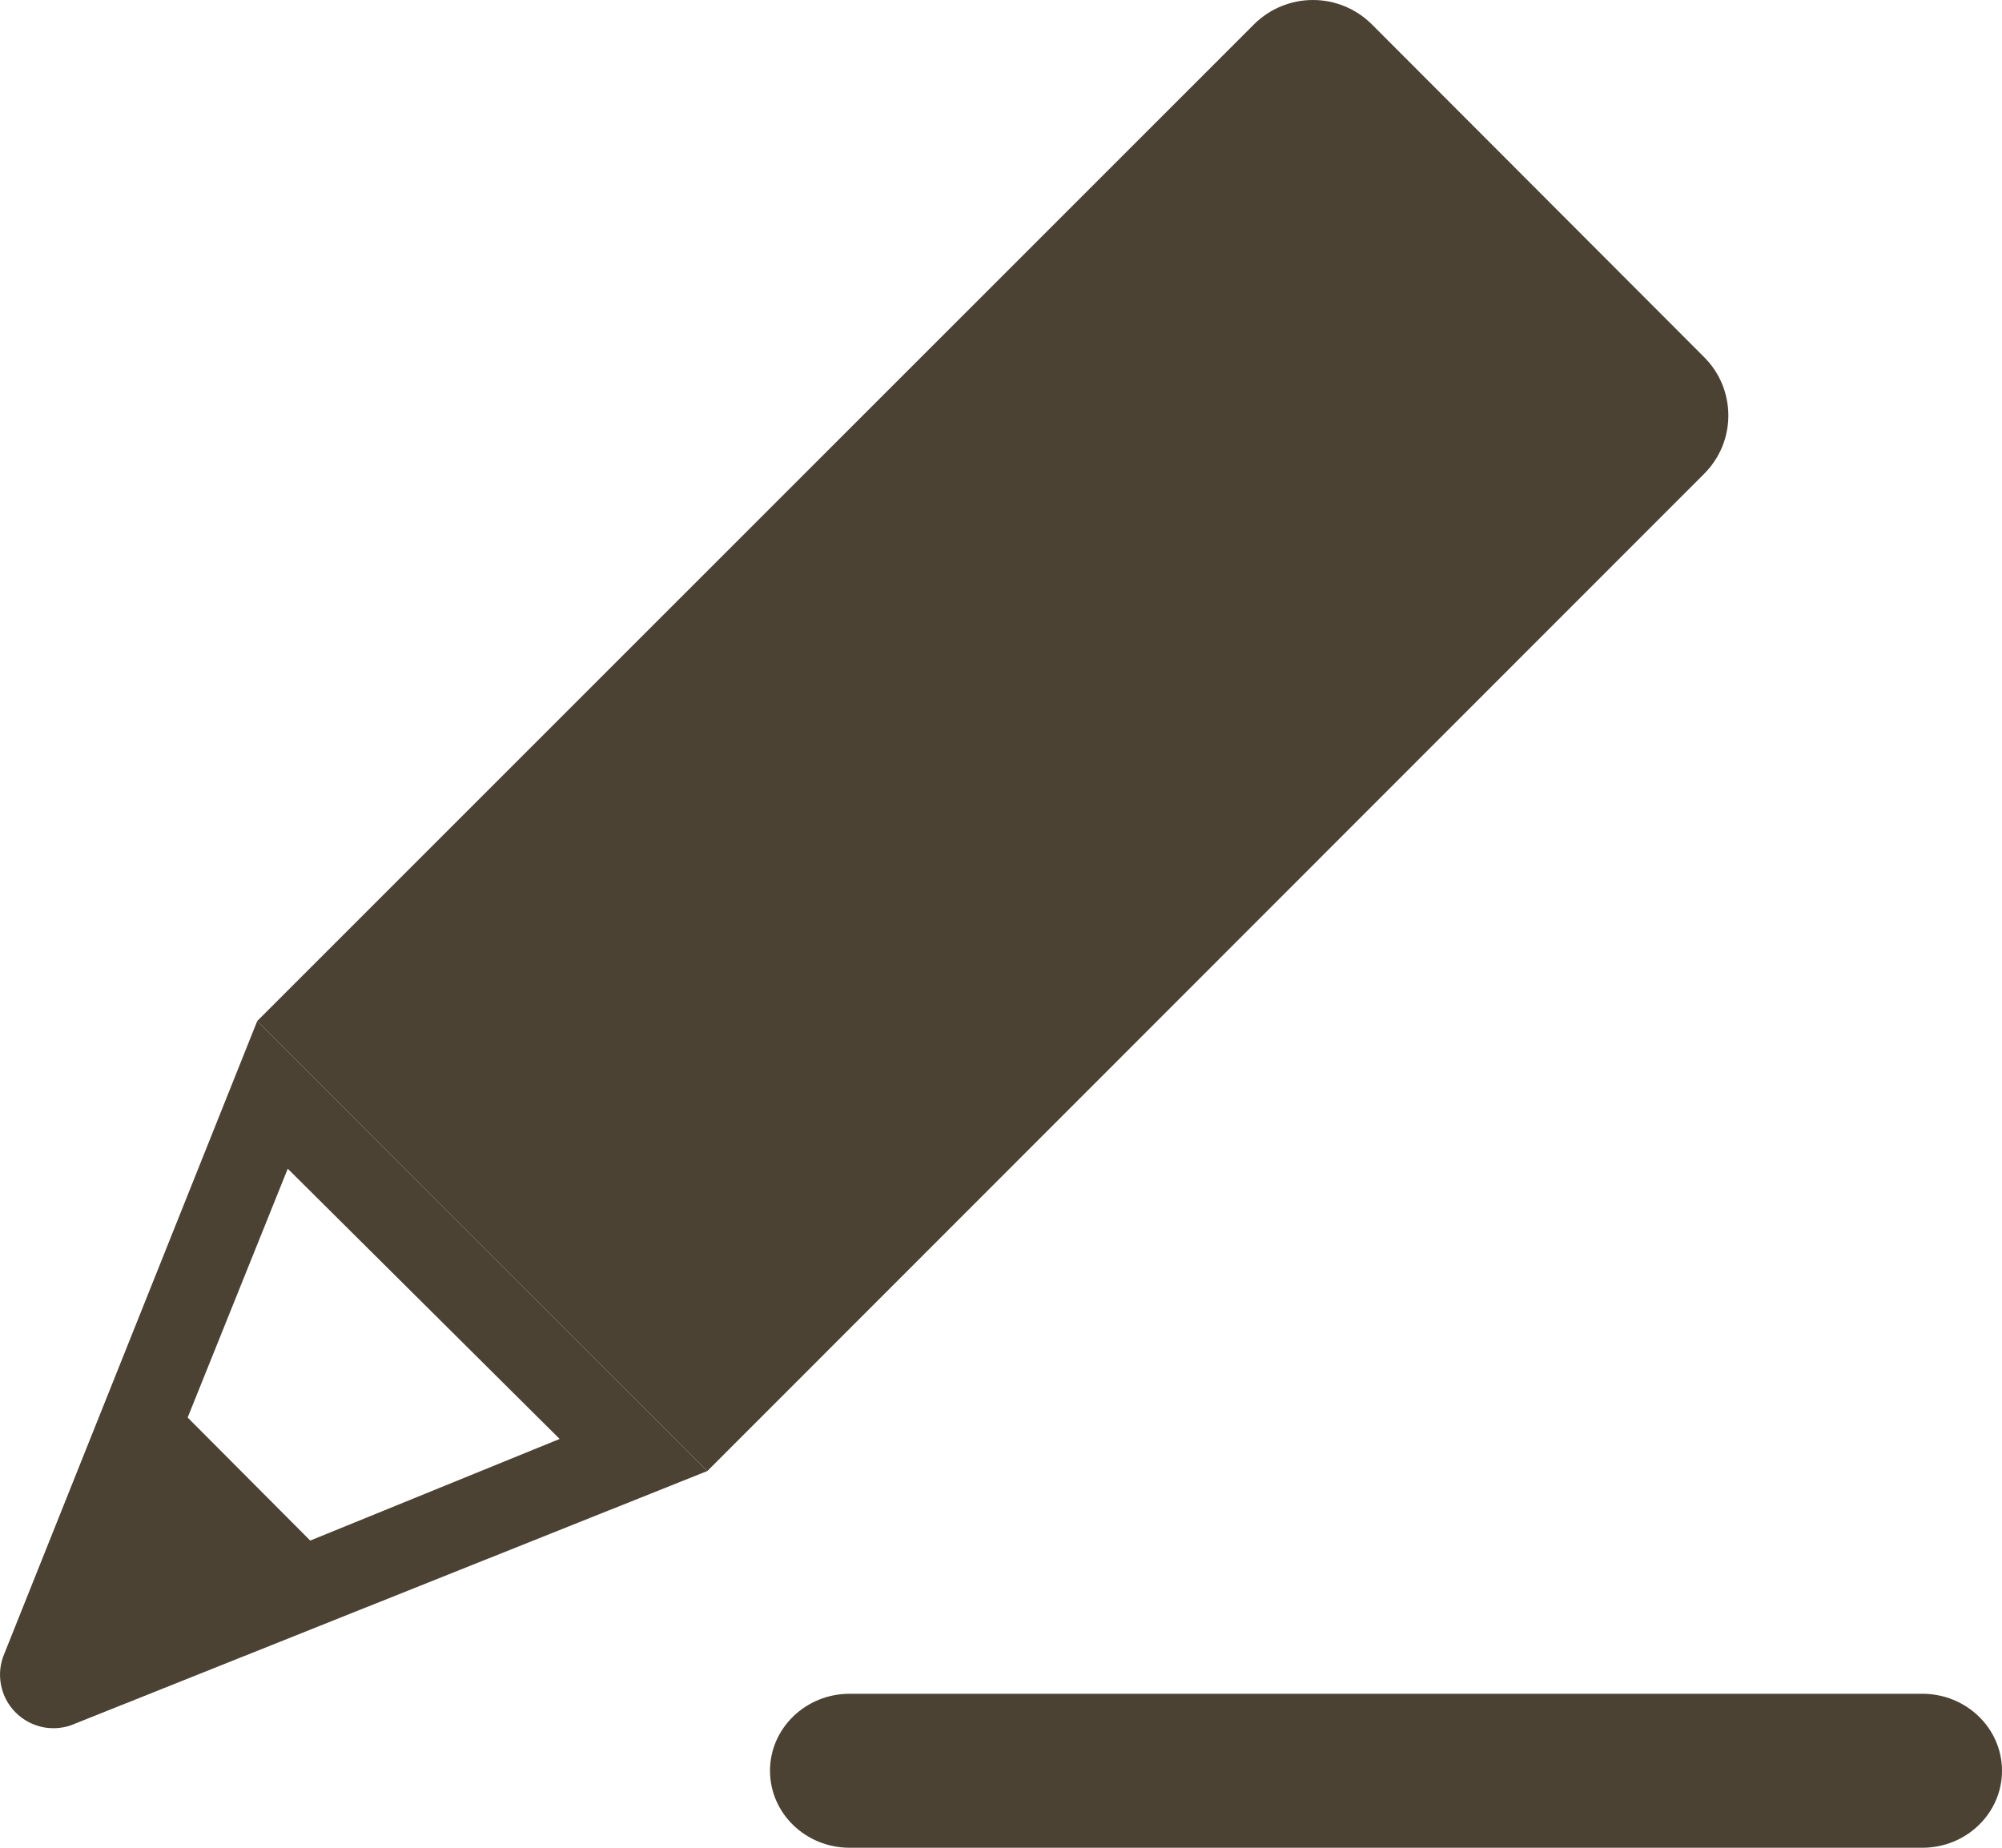
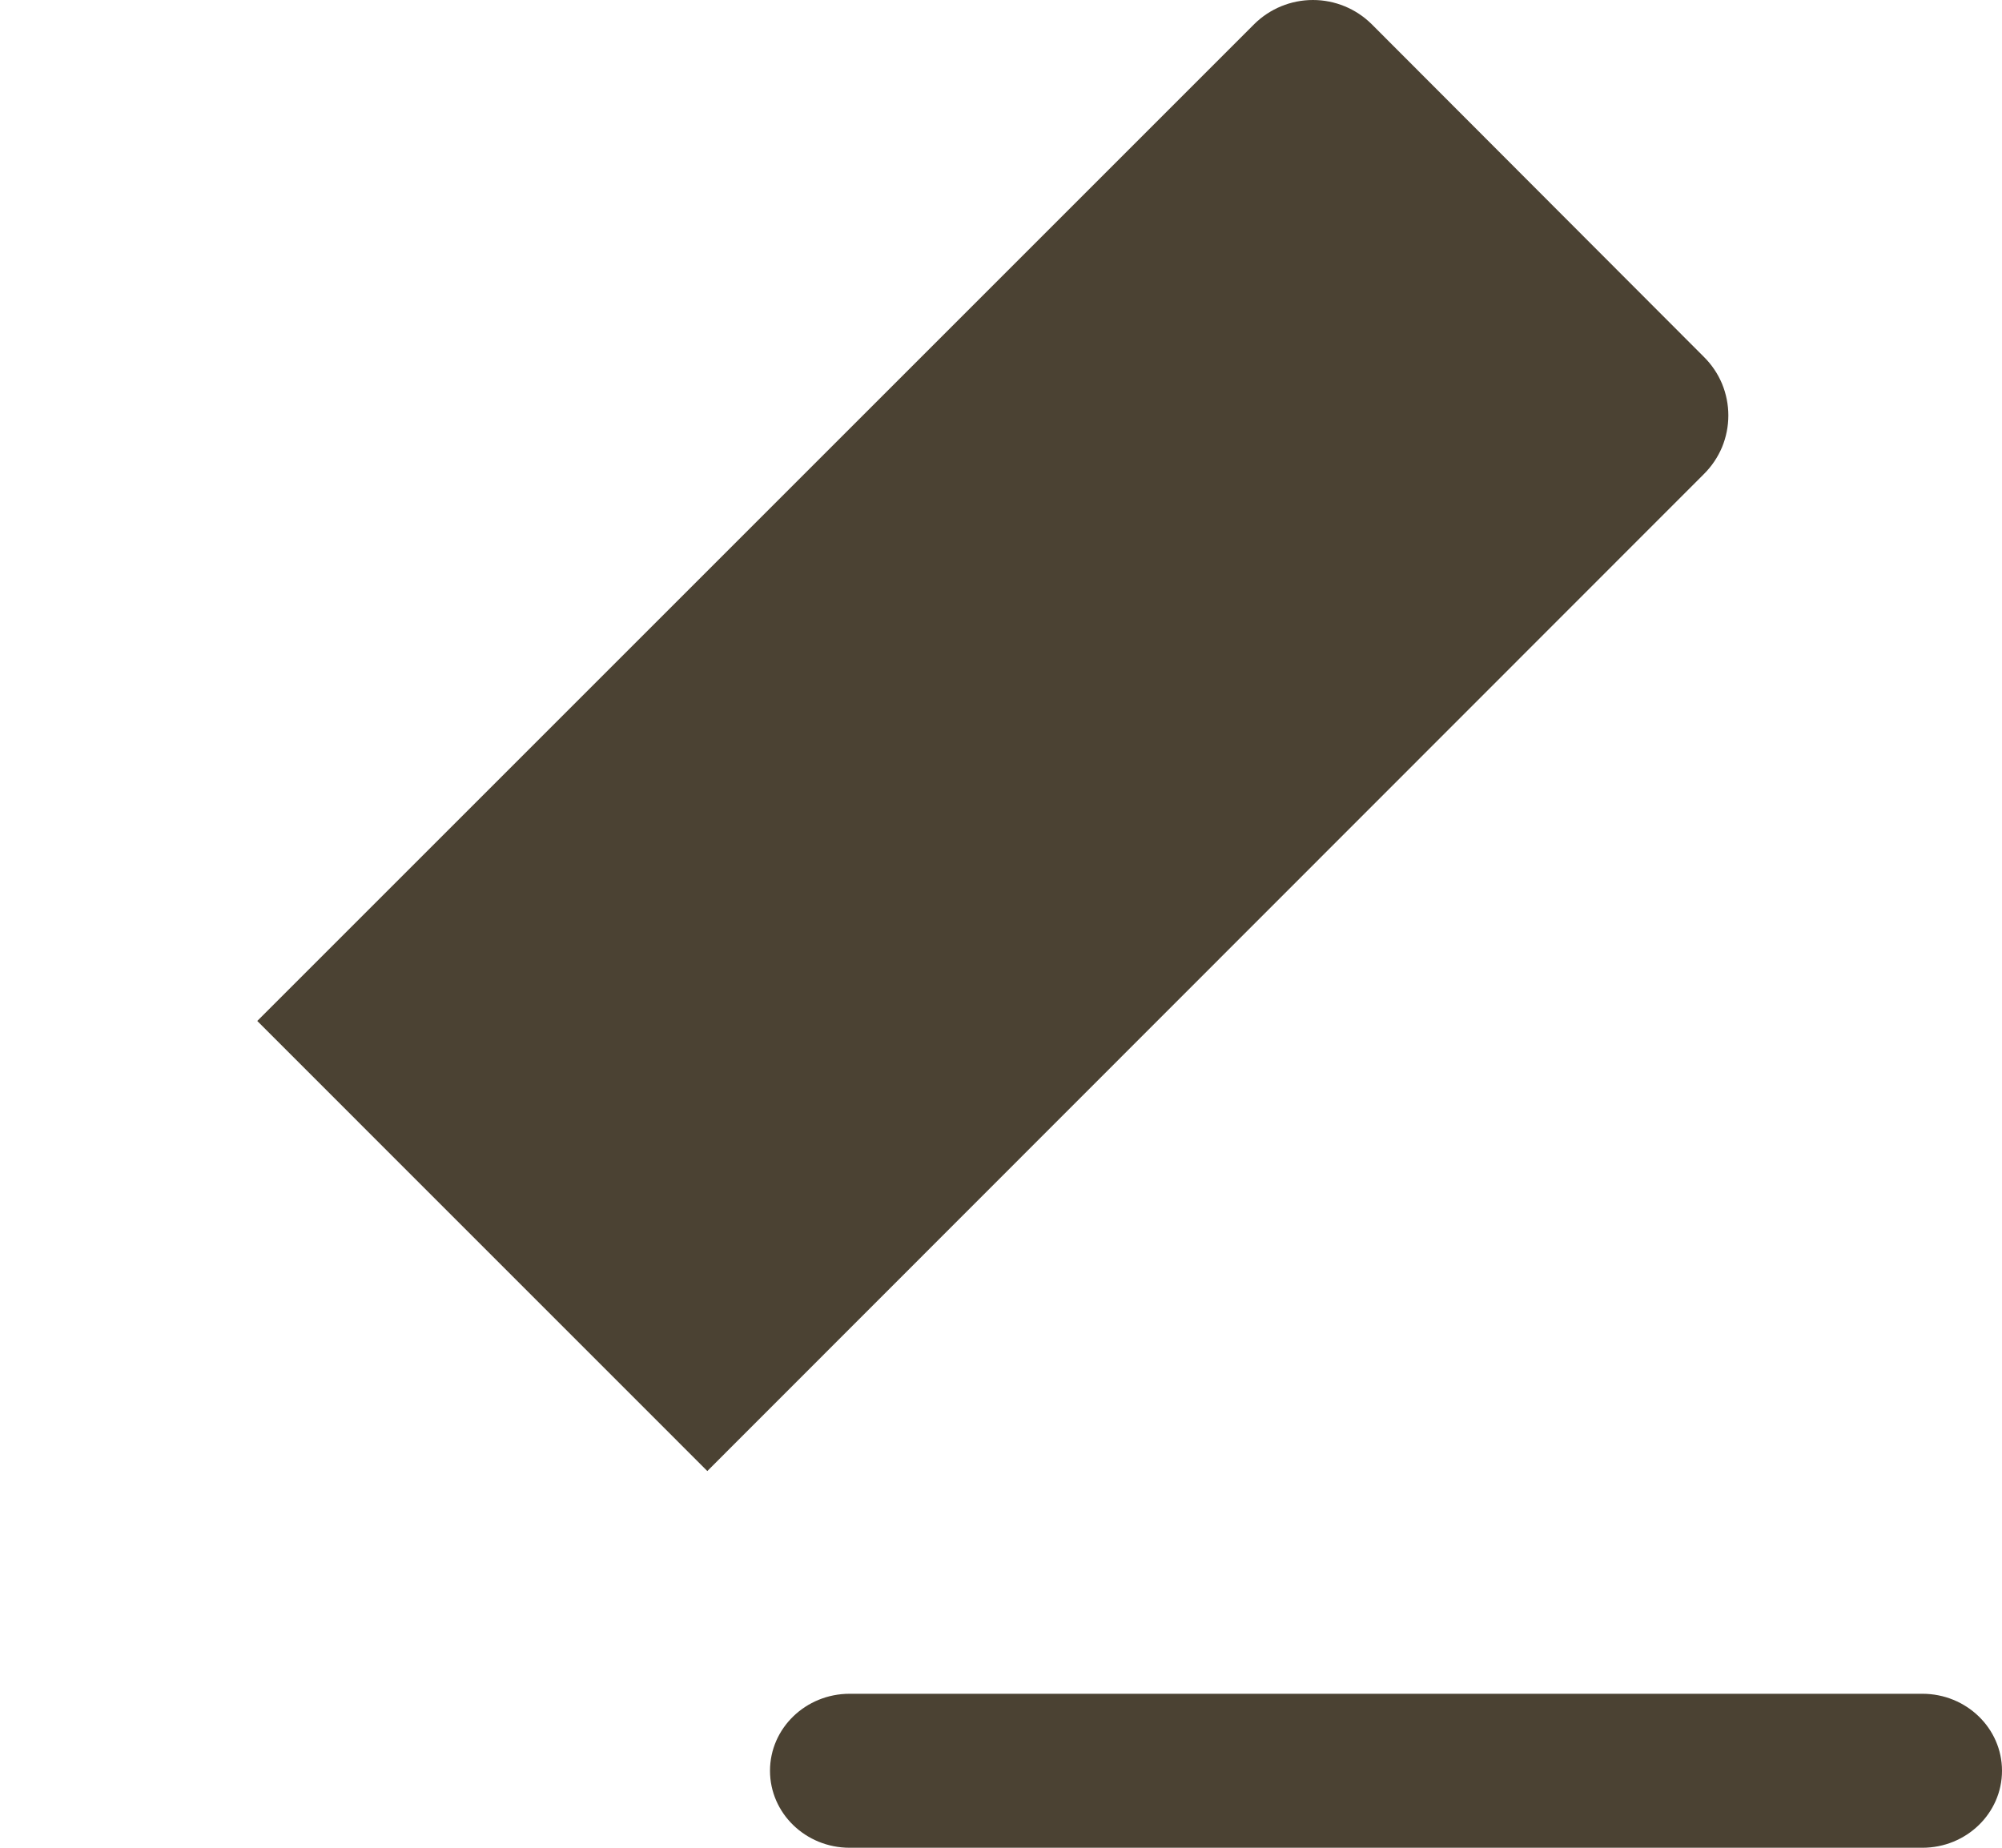
<svg xmlns="http://www.w3.org/2000/svg" width="26" height="24" viewBox="0 0 26 24" fill="none">
  <path d="M22.128 4.635L17.812 0.312C17.609 0.112 17.336 0 17.051 0C16.766 0 16.493 0.112 16.29 0.312L3.341 13.261L9.186 19.107L22.128 6.158C22.229 6.058 22.309 5.939 22.364 5.809C22.418 5.678 22.446 5.538 22.446 5.396C22.446 5.255 22.418 5.115 22.364 4.984C22.309 4.853 22.229 4.735 22.128 4.635Z" fill="#4B4233" />
-   <path d="M0.06 21.47C0.003 21.598 -0.014 21.741 0.012 21.879C0.037 22.017 0.104 22.145 0.204 22.244C0.303 22.343 0.43 22.41 0.568 22.436C0.706 22.461 0.849 22.445 0.977 22.387L9.186 19.107L5.996 15.916L3.341 13.261L0.06 21.47ZM7.268 18.69L4.029 20.01L2.437 18.412L3.737 15.18L7.268 18.69Z" fill="#4B4233" />
  <path d="M24.966 22H11.034C10.463 22 10 22.448 10 23C10 23.552 10.463 24 11.034 24H24.966C25.537 24 26 23.552 26 23C26 22.448 25.537 22 24.966 22Z" fill="#4B4233" />
</svg>